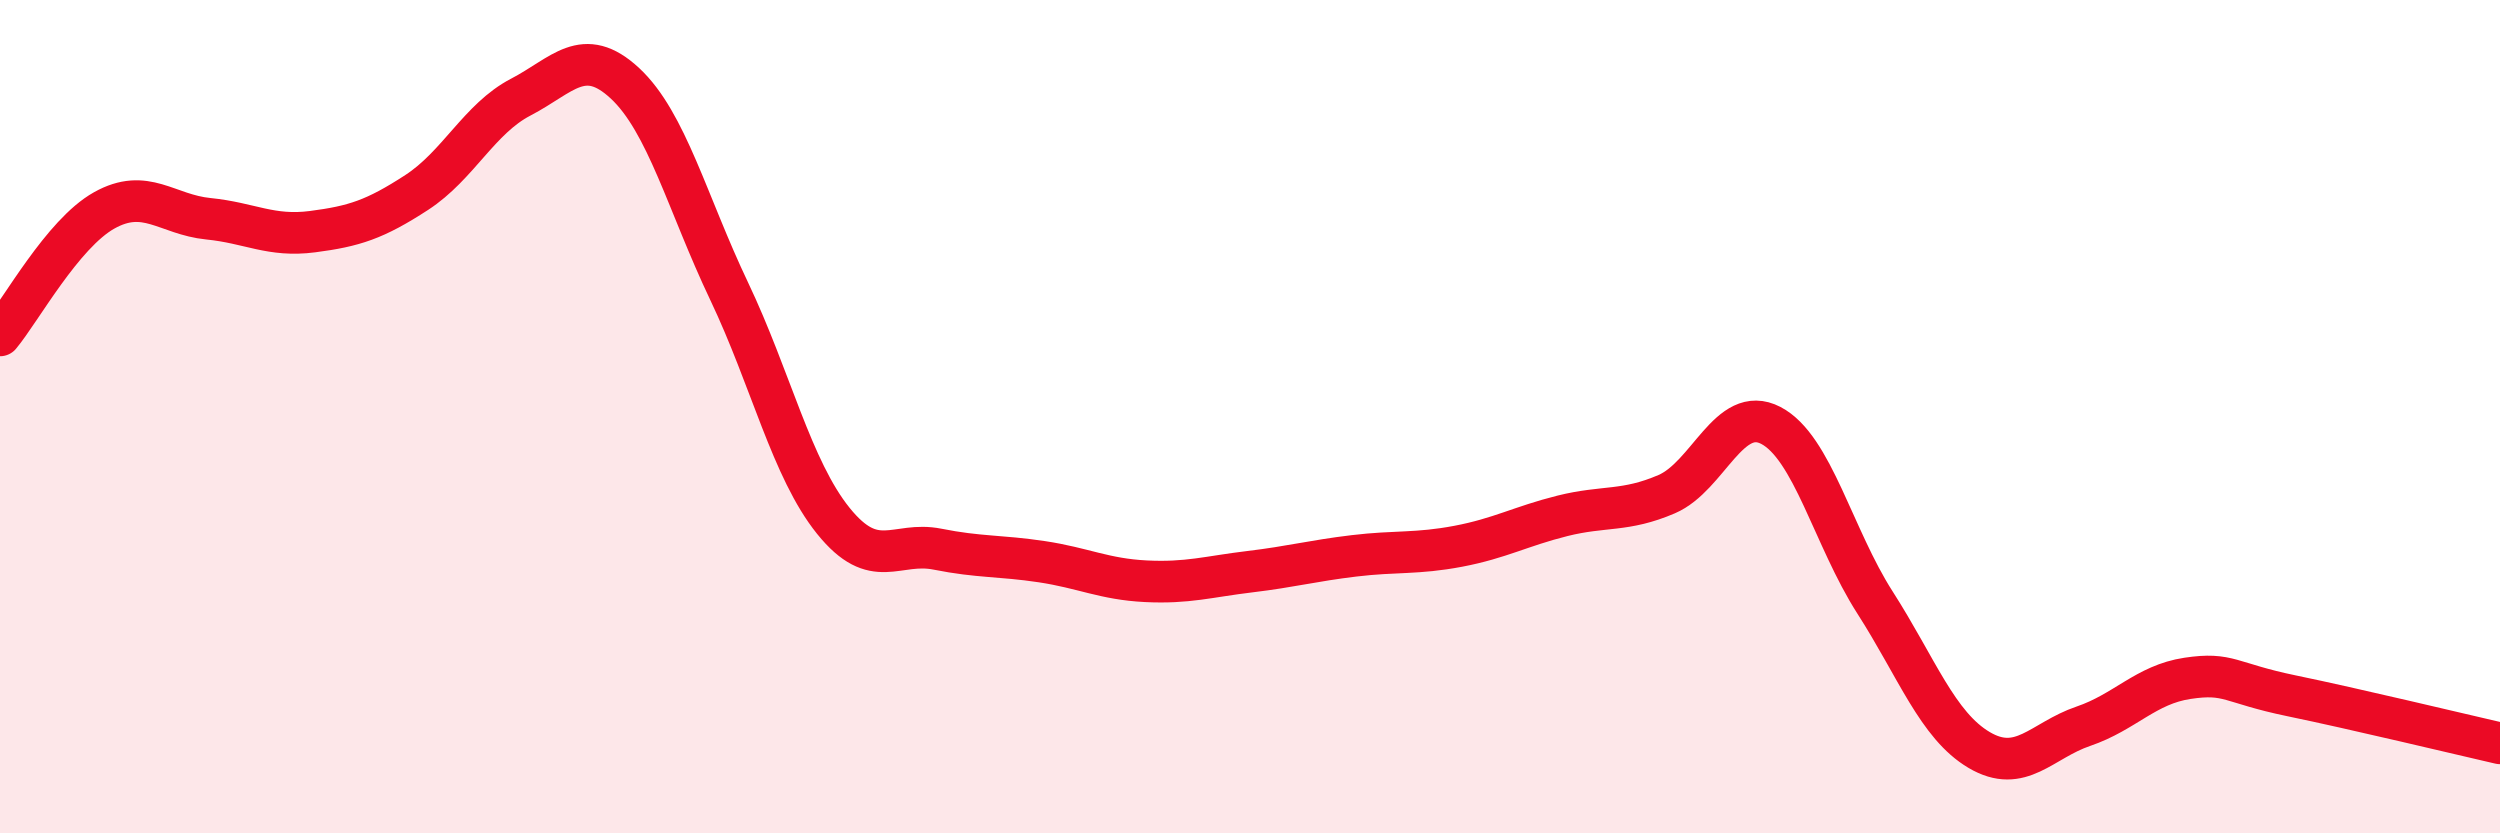
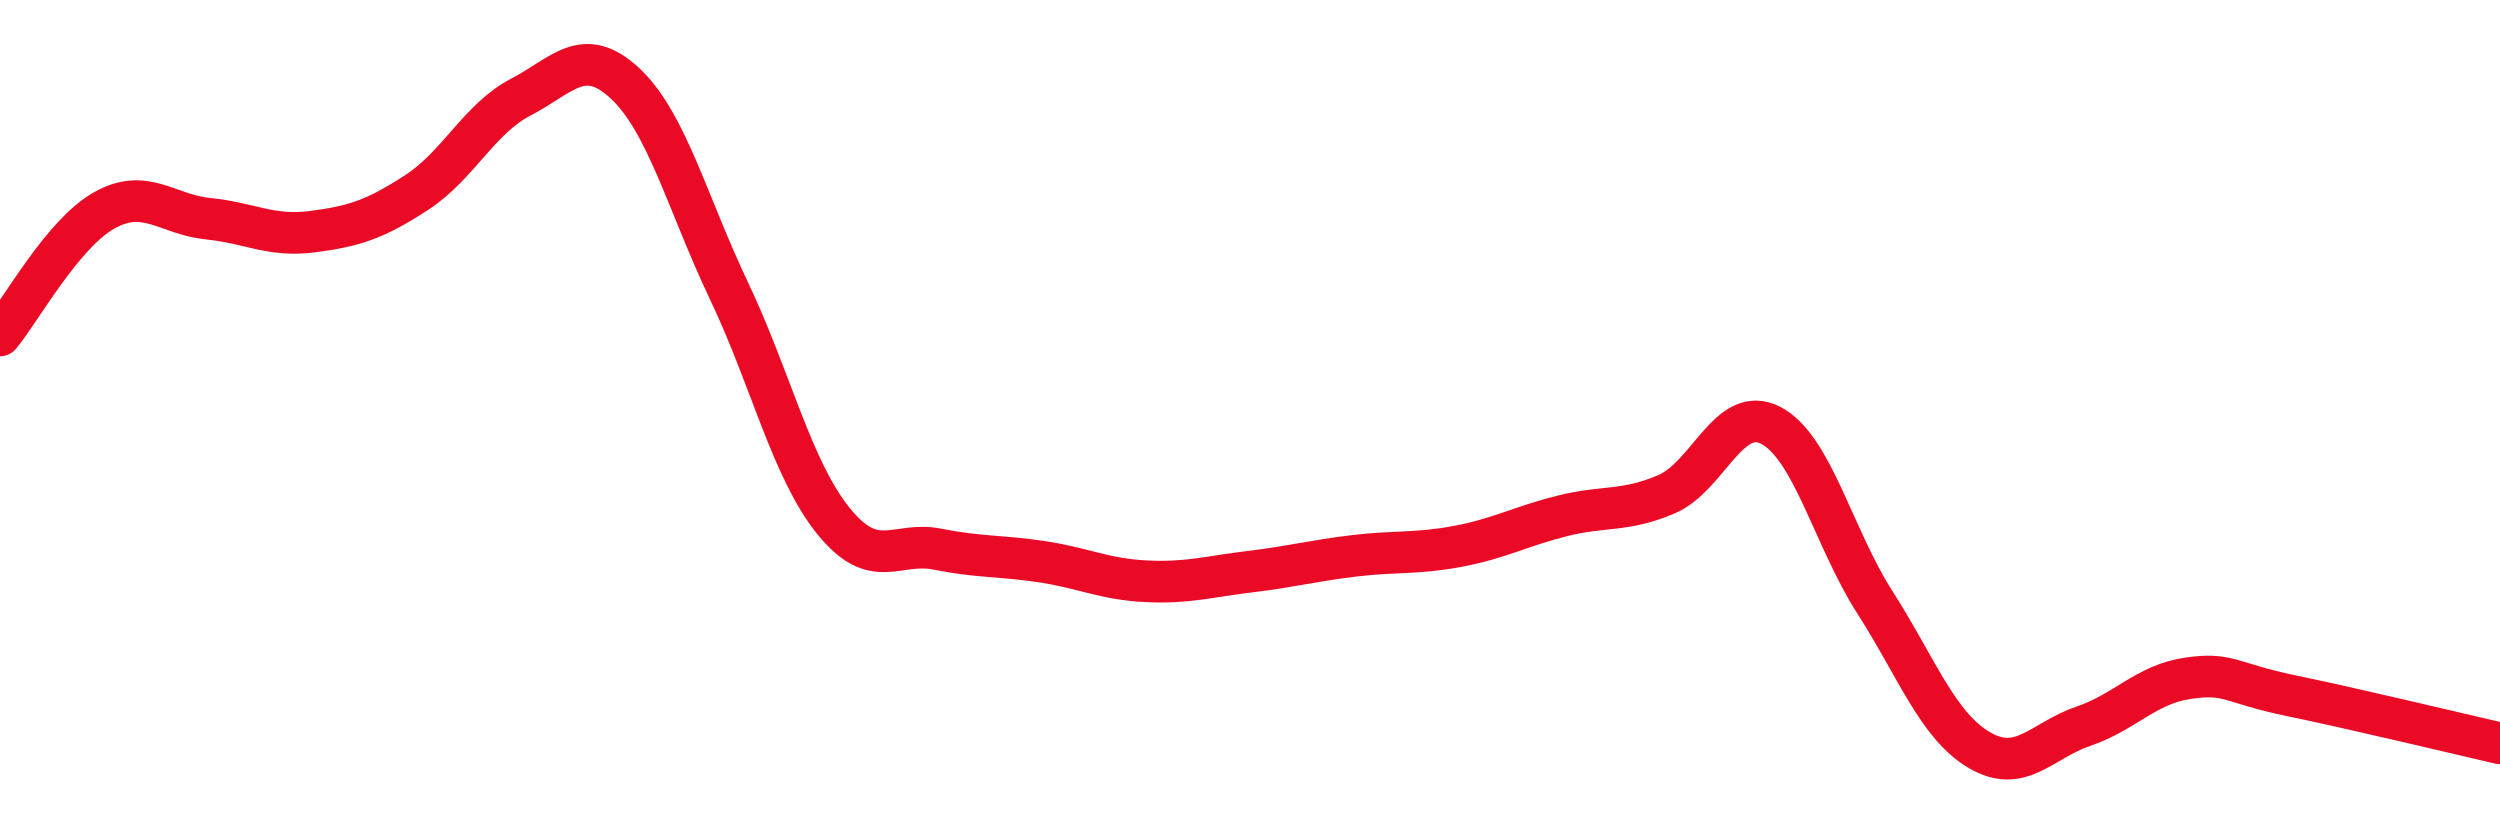
<svg xmlns="http://www.w3.org/2000/svg" width="60" height="20" viewBox="0 0 60 20">
-   <path d="M 0,8.05 C 0.5,7.45 1.5,5.61 2.5,5.05 C 3.5,4.49 4,5.15 5,5.25 C 6,5.35 6.5,5.69 7.5,5.56 C 8.5,5.43 9,5.27 10,4.62 C 11,3.97 11.5,2.85 12.5,2.33 C 13.5,1.81 14,1.07 15,2 C 16,2.93 16.5,4.89 17.5,6.99 C 18.5,9.09 19,11.26 20,12.5 C 21,13.74 21.5,12.98 22.5,13.18 C 23.5,13.38 24,13.33 25,13.48 C 26,13.63 26.5,13.9 27.5,13.95 C 28.5,14 29,13.84 30,13.72 C 31,13.6 31.5,13.46 32.5,13.34 C 33.5,13.22 34,13.3 35,13.11 C 36,12.92 36.5,12.63 37.5,12.38 C 38.5,12.13 39,12.29 40,11.86 C 41,11.43 41.5,9.69 42.5,10.21 C 43.5,10.73 44,12.9 45,14.46 C 46,16.02 46.5,17.41 47.5,18 C 48.5,18.59 49,17.77 50,17.43 C 51,17.09 51.5,16.43 52.5,16.28 C 53.5,16.13 53.5,16.39 55,16.7 C 56.5,17.01 59,17.61 60,17.84L60 20L0 20Z" fill="#EB0A25" opacity="0.1" stroke-linecap="round" stroke-linejoin="round" />
  <path d="M 0,8.05 C 0.5,7.45 1.5,5.61 2.5,5.05 C 3.5,4.49 4,5.15 5,5.25 C 6,5.35 6.5,5.69 7.5,5.56 C 8.5,5.43 9,5.27 10,4.62 C 11,3.97 11.5,2.85 12.5,2.33 C 13.5,1.81 14,1.07 15,2 C 16,2.93 16.5,4.89 17.5,6.99 C 18.5,9.09 19,11.26 20,12.5 C 21,13.74 21.5,12.98 22.5,13.18 C 23.5,13.38 24,13.33 25,13.48 C 26,13.63 26.5,13.9 27.5,13.95 C 28.5,14 29,13.84 30,13.72 C 31,13.6 31.5,13.46 32.5,13.34 C 33.5,13.22 34,13.3 35,13.11 C 36,12.92 36.5,12.63 37.5,12.38 C 38.5,12.13 39,12.29 40,11.86 C 41,11.43 41.5,9.69 42.5,10.21 C 43.5,10.73 44,12.9 45,14.46 C 46,16.02 46.5,17.41 47.5,18 C 48.5,18.59 49,17.77 50,17.43 C 51,17.09 51.5,16.43 52.5,16.28 C 53.5,16.13 53.5,16.39 55,16.7 C 56.5,17.01 59,17.61 60,17.84" stroke="#EB0A25" stroke-width="1" fill="none" stroke-linecap="round" stroke-linejoin="round" />
</svg>